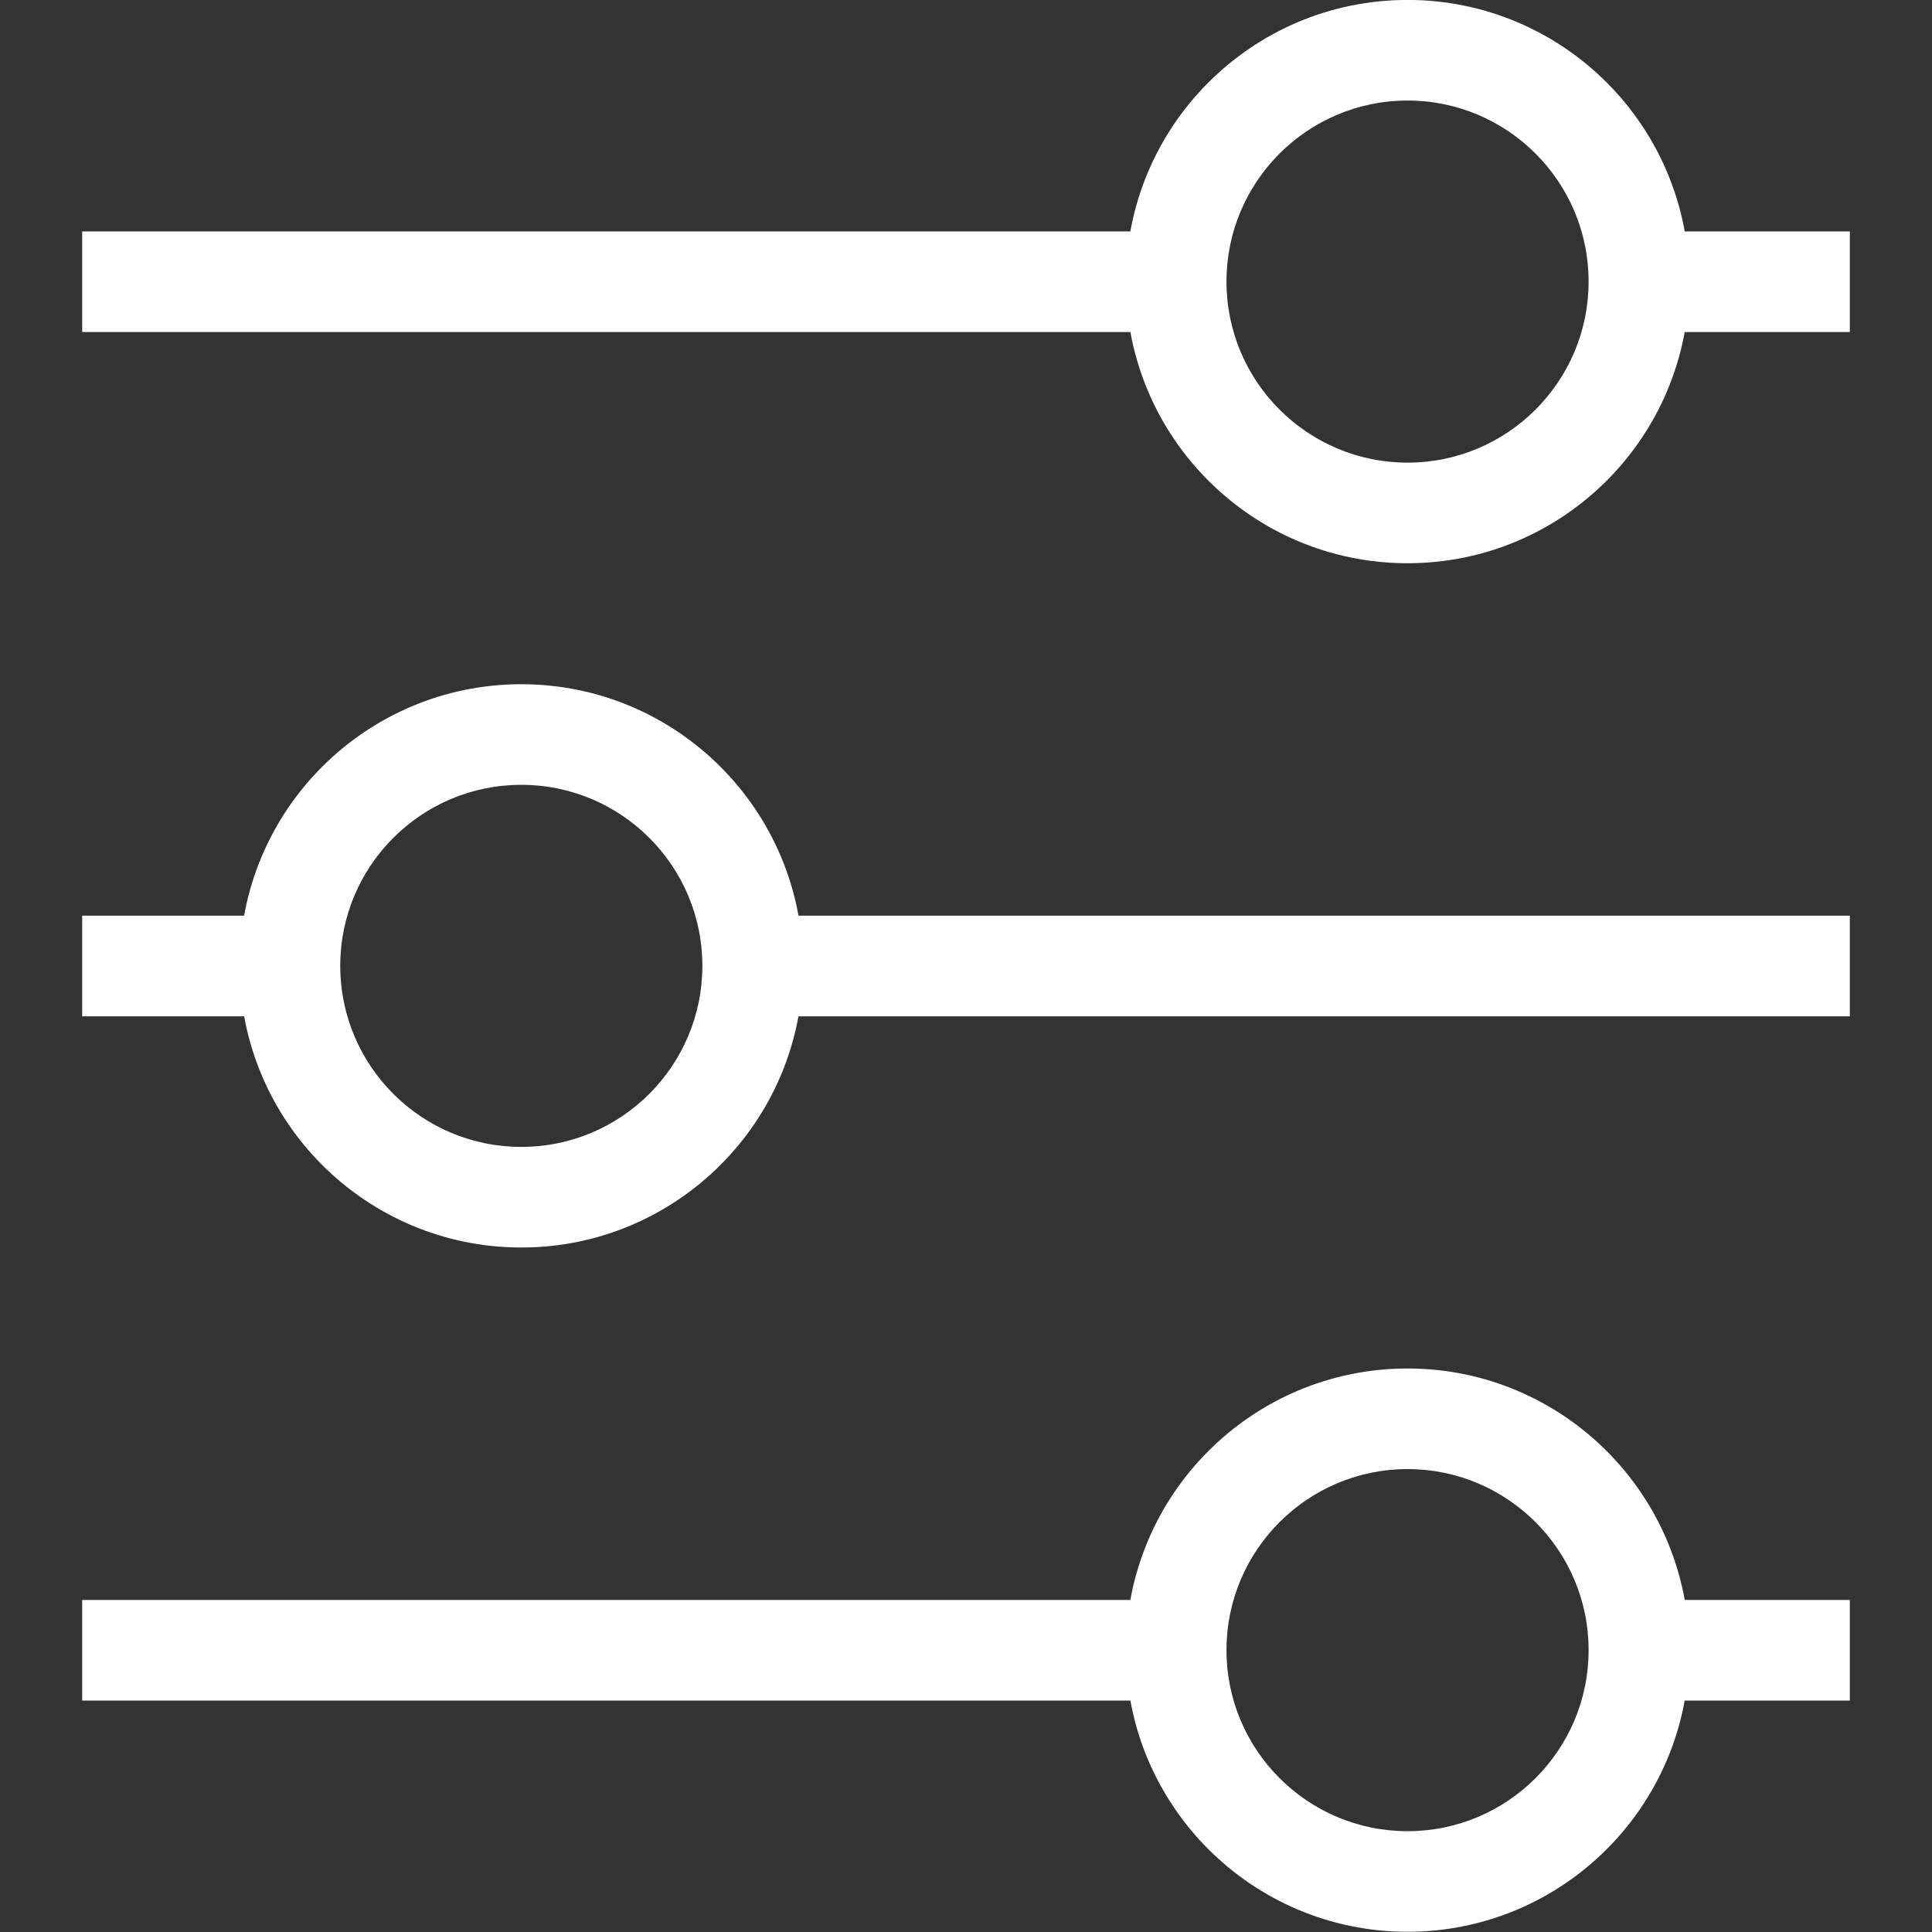
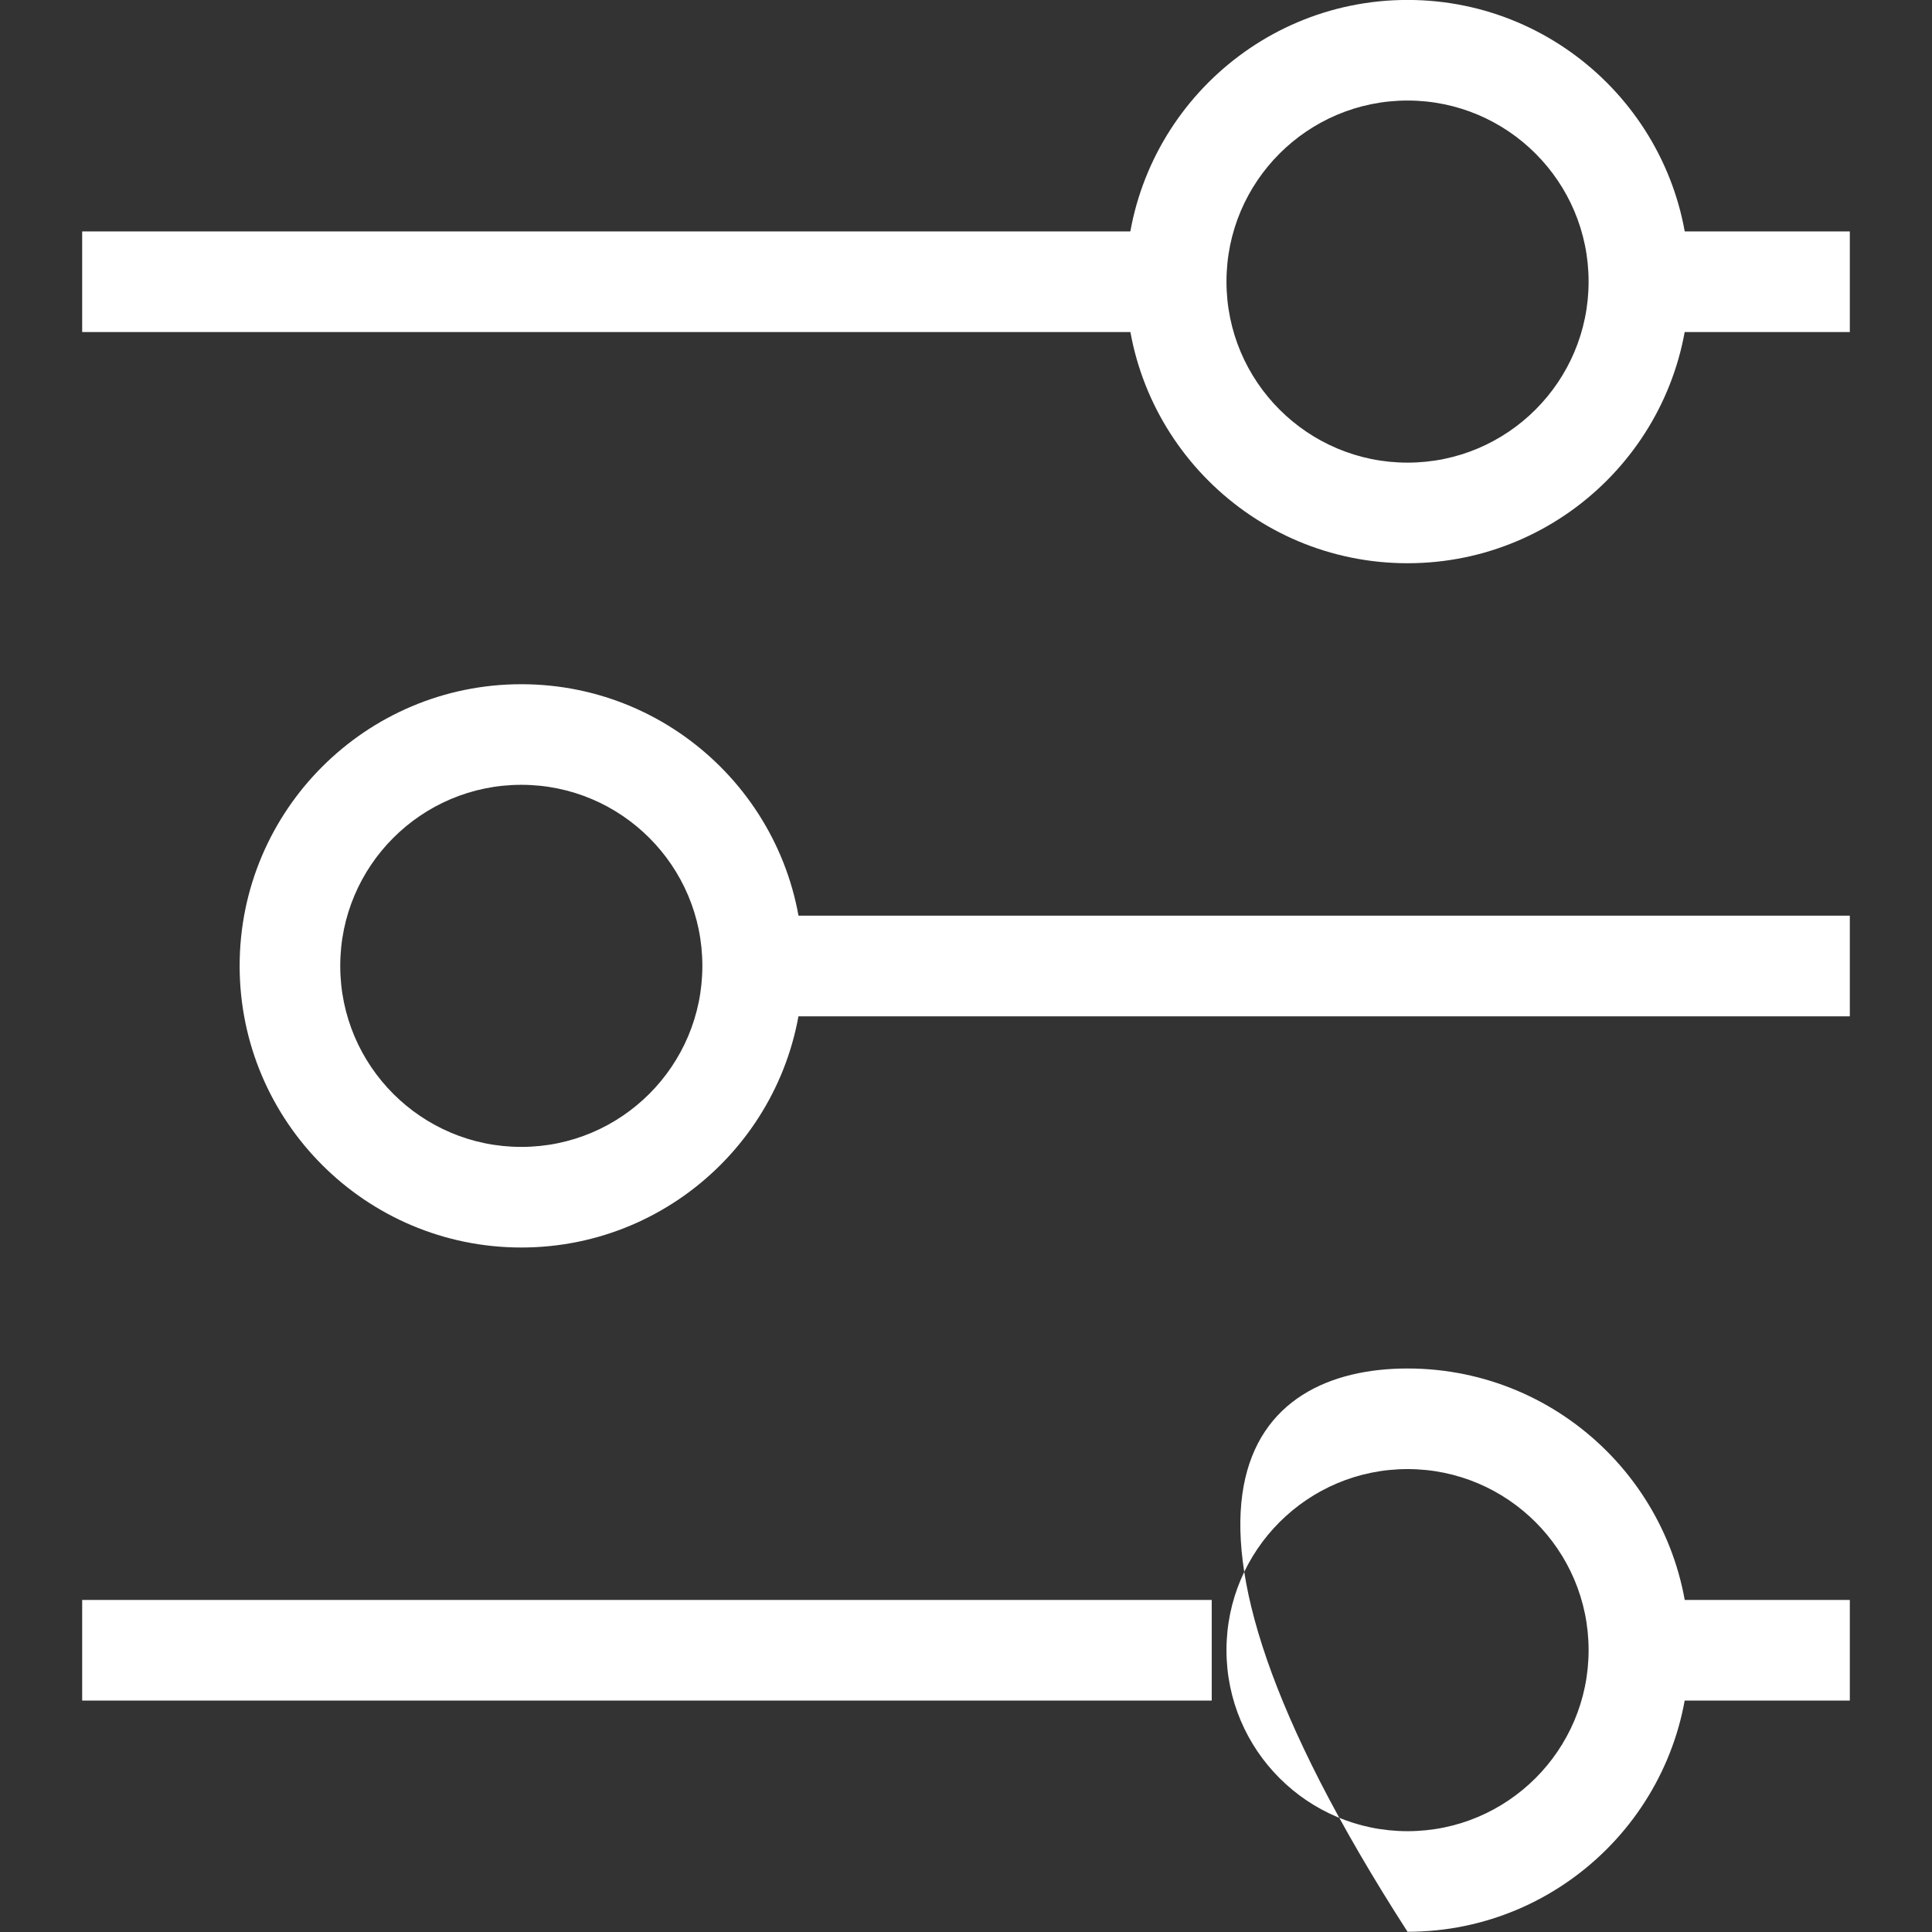
<svg xmlns="http://www.w3.org/2000/svg" width="100%" height="100%" viewBox="0 0 512 512" version="1.1" xml:space="preserve" style="fill-rule:evenodd;clip-rule:evenodd;stroke-linejoin:round;stroke-miterlimit:1.5;">
  <rect x="0" y="0" width="512" height="512" fill="#333333" stroke="none" />
  <g transform="matrix(1.494,0,0,1.475,-195.42,-48.199)">
    <path d="M380.477,32.667C408.052,32.667 430.439,55.341 430.439,83.269C430.439,111.197 408.052,133.872 380.477,133.872C352.902,133.872 330.515,111.197 330.515,83.269C330.515,55.341 352.902,32.667 380.477,32.667ZM380.477,50.741C398.203,50.741 412.594,65.316 412.594,83.269C412.594,101.222 398.203,115.798 380.477,115.798C362.751,115.798 348.36,101.222 348.36,83.269C348.36,65.316 362.751,50.741 380.477,50.741Z" style="fill:white;" />
  </g>
  <g transform="matrix(1.494,0,0,1.475,-195.42,314.48)">
-     <path d="M380.477,32.667C408.052,32.667 430.439,55.341 430.439,83.269C430.439,111.197 408.052,133.872 380.477,133.872C352.902,133.872 330.515,111.197 330.515,83.269C330.515,55.341 352.902,32.667 380.477,32.667ZM380.477,50.741C398.203,50.741 412.594,65.316 412.594,83.269C412.594,101.222 398.203,115.798 380.477,115.798C362.751,115.798 348.36,101.222 348.36,83.269C348.36,65.316 362.751,50.741 380.477,50.741Z" style="fill:white;" />
+     <path d="M380.477,32.667C408.052,32.667 430.439,55.341 430.439,83.269C430.439,111.197 408.052,133.872 380.477,133.872C330.515,55.341 352.902,32.667 380.477,32.667ZM380.477,50.741C398.203,50.741 412.594,65.316 412.594,83.269C412.594,101.222 398.203,115.798 380.477,115.798C362.751,115.798 348.36,101.222 348.36,83.269C348.36,65.316 362.751,50.741 380.477,50.741Z" style="fill:white;" />
  </g>
  <g transform="matrix(1.494,0,0,1.475,-430.282,133.141)">
    <path d="M380.477,32.667C408.052,32.667 430.439,55.341 430.439,83.269C430.439,111.197 408.052,133.872 380.477,133.872C352.902,133.872 330.515,111.197 330.515,83.269C330.515,55.341 352.902,32.667 380.477,32.667ZM380.477,50.741C398.203,50.741 412.594,65.316 412.594,83.269C412.594,101.222 398.203,115.798 380.477,115.798C362.751,115.798 348.36,101.222 348.36,83.269C348.36,65.316 362.751,50.741 380.477,50.741Z" style="fill:white;" />
  </g>
  <path d="M21.778,74.661L316.21,74.661" style="fill:none;stroke:white;stroke-width:26.67px;" />
  <path d="M192.16,256L490.222,256" style="fill:none;stroke:white;stroke-width:26.67px;" />
  <path d="M321.121,437.339L21.778,437.339" style="fill:none;stroke:white;stroke-width:26.67px;" />
  <path d="M429.371,74.661L490.222,74.661" style="fill:none;stroke:white;stroke-width:26.67px;" />
-   <path d="M76.01,256L21.778,256" style="fill:none;stroke:white;stroke-width:26.67px;" />
  <path d="M429.371,437.339L490.222,437.339" style="fill:none;stroke:white;stroke-width:26.67px;" />
</svg>